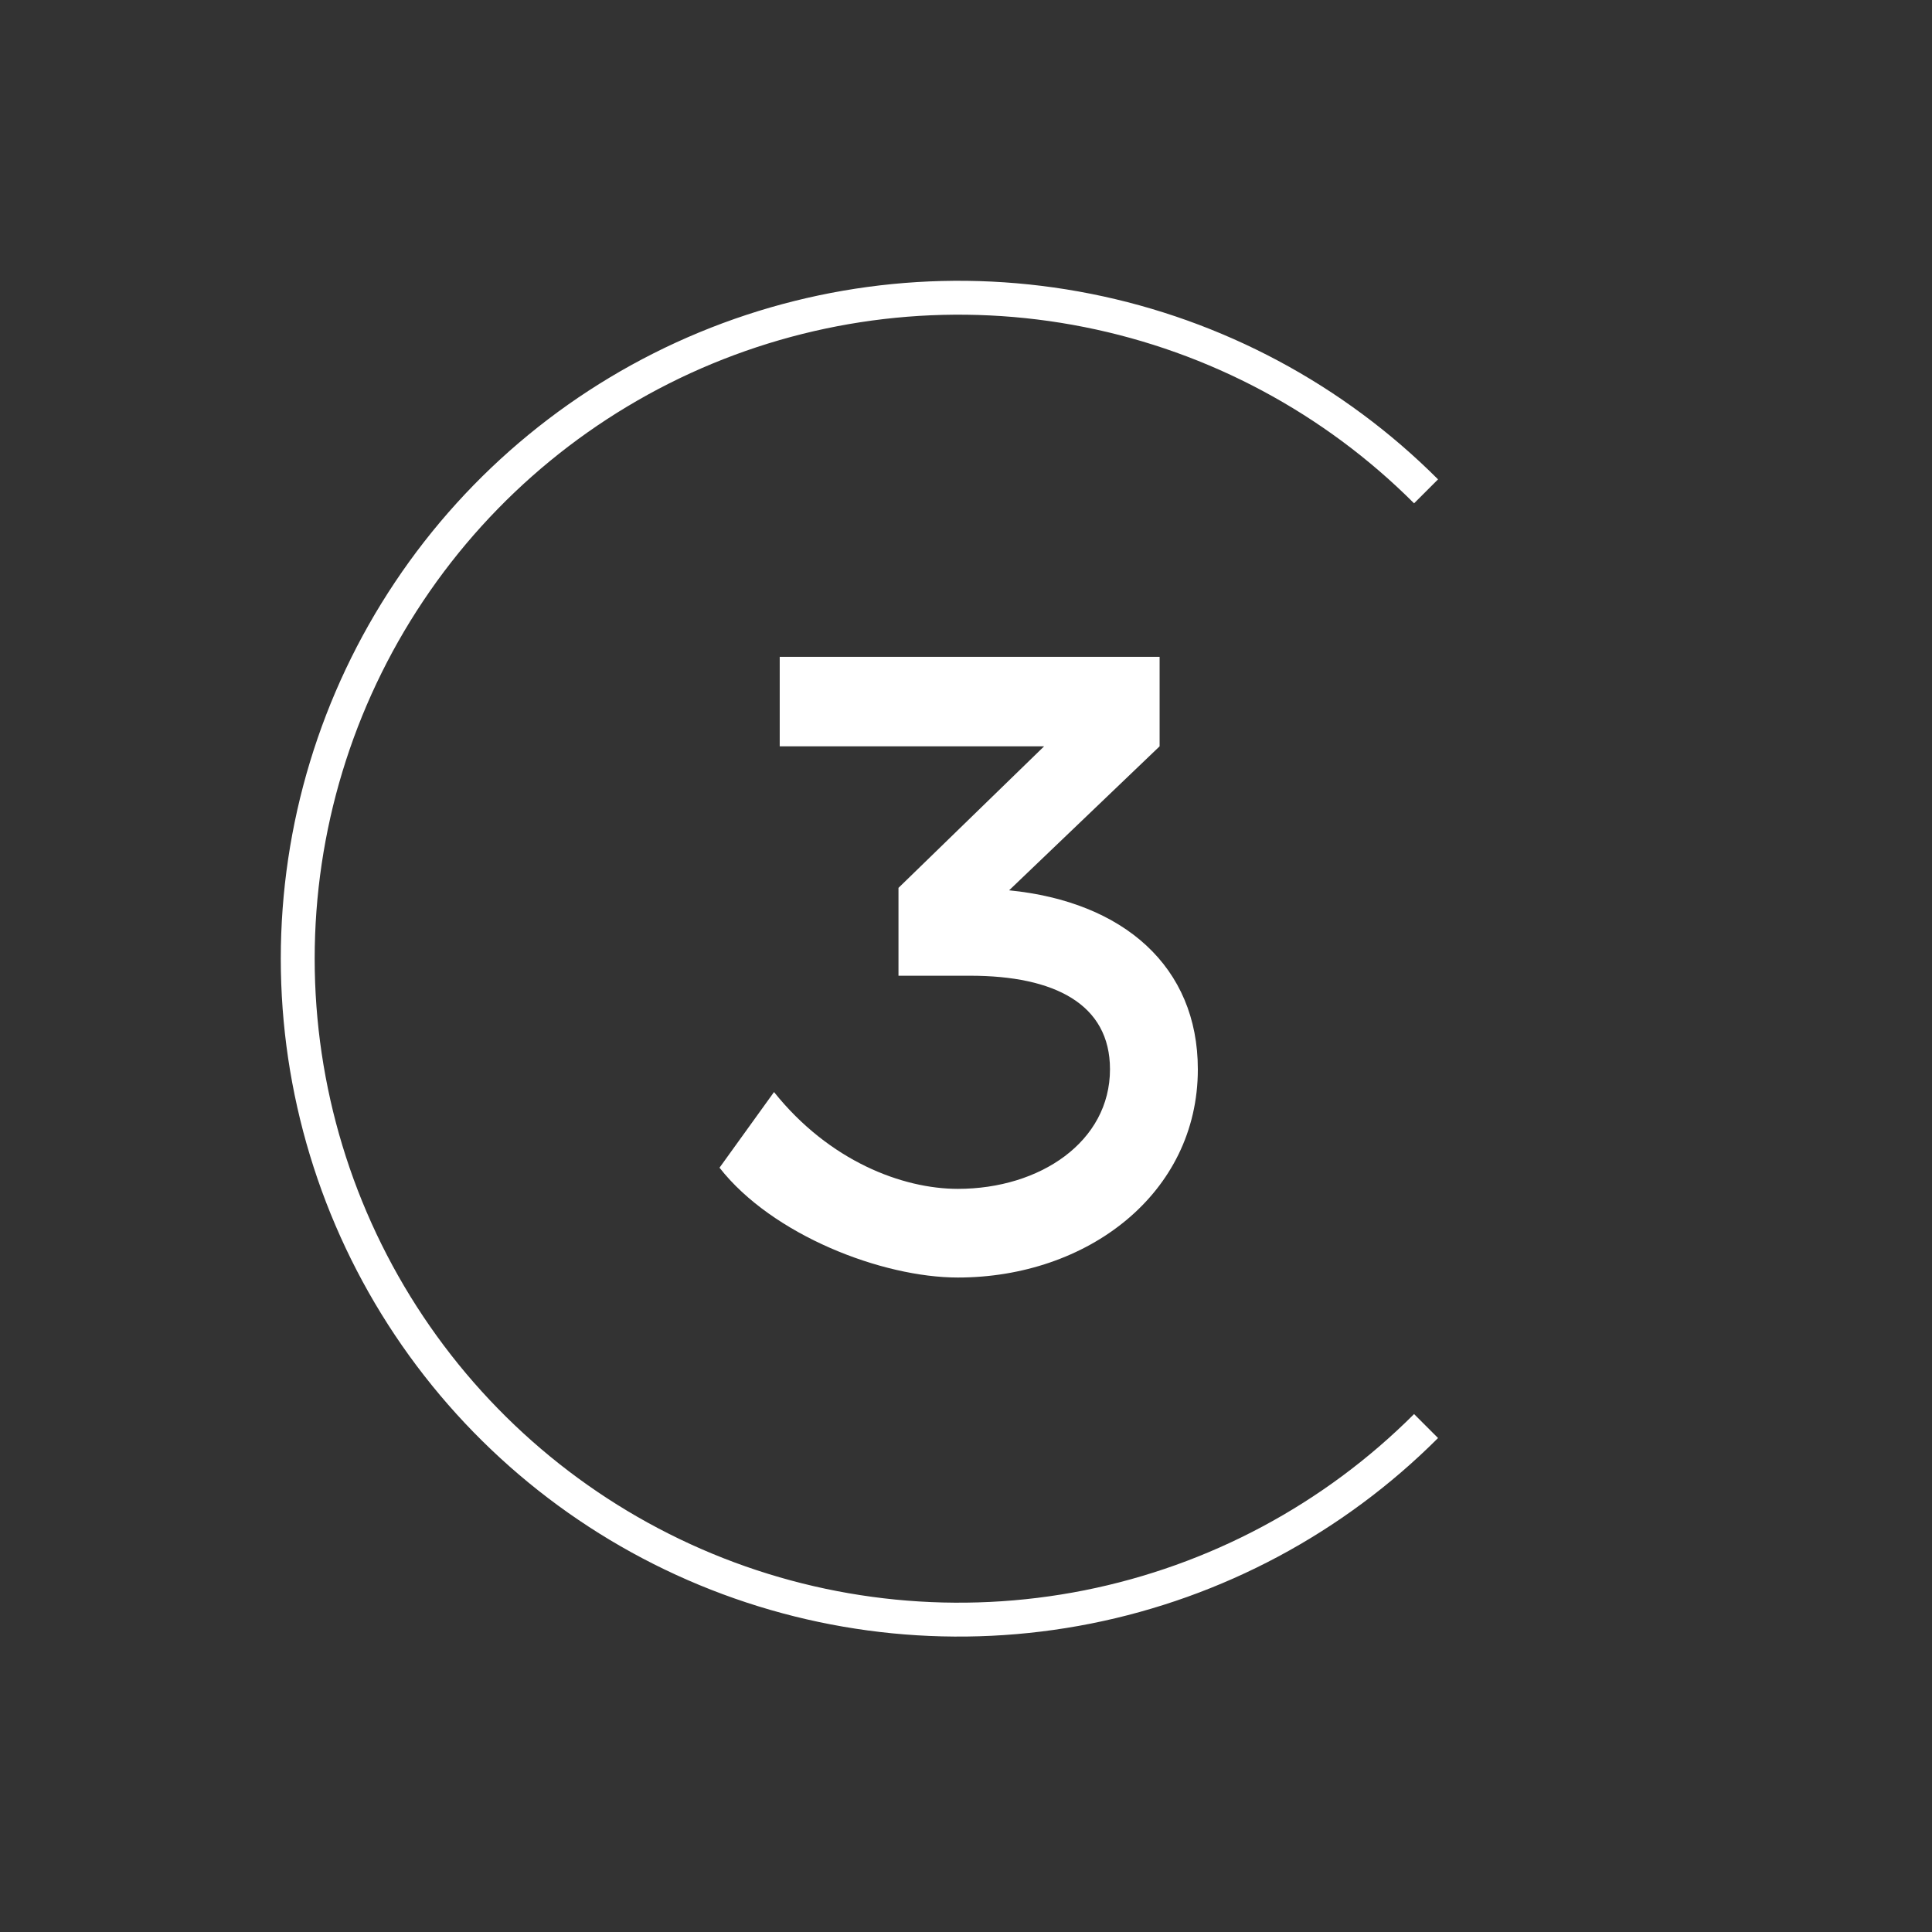
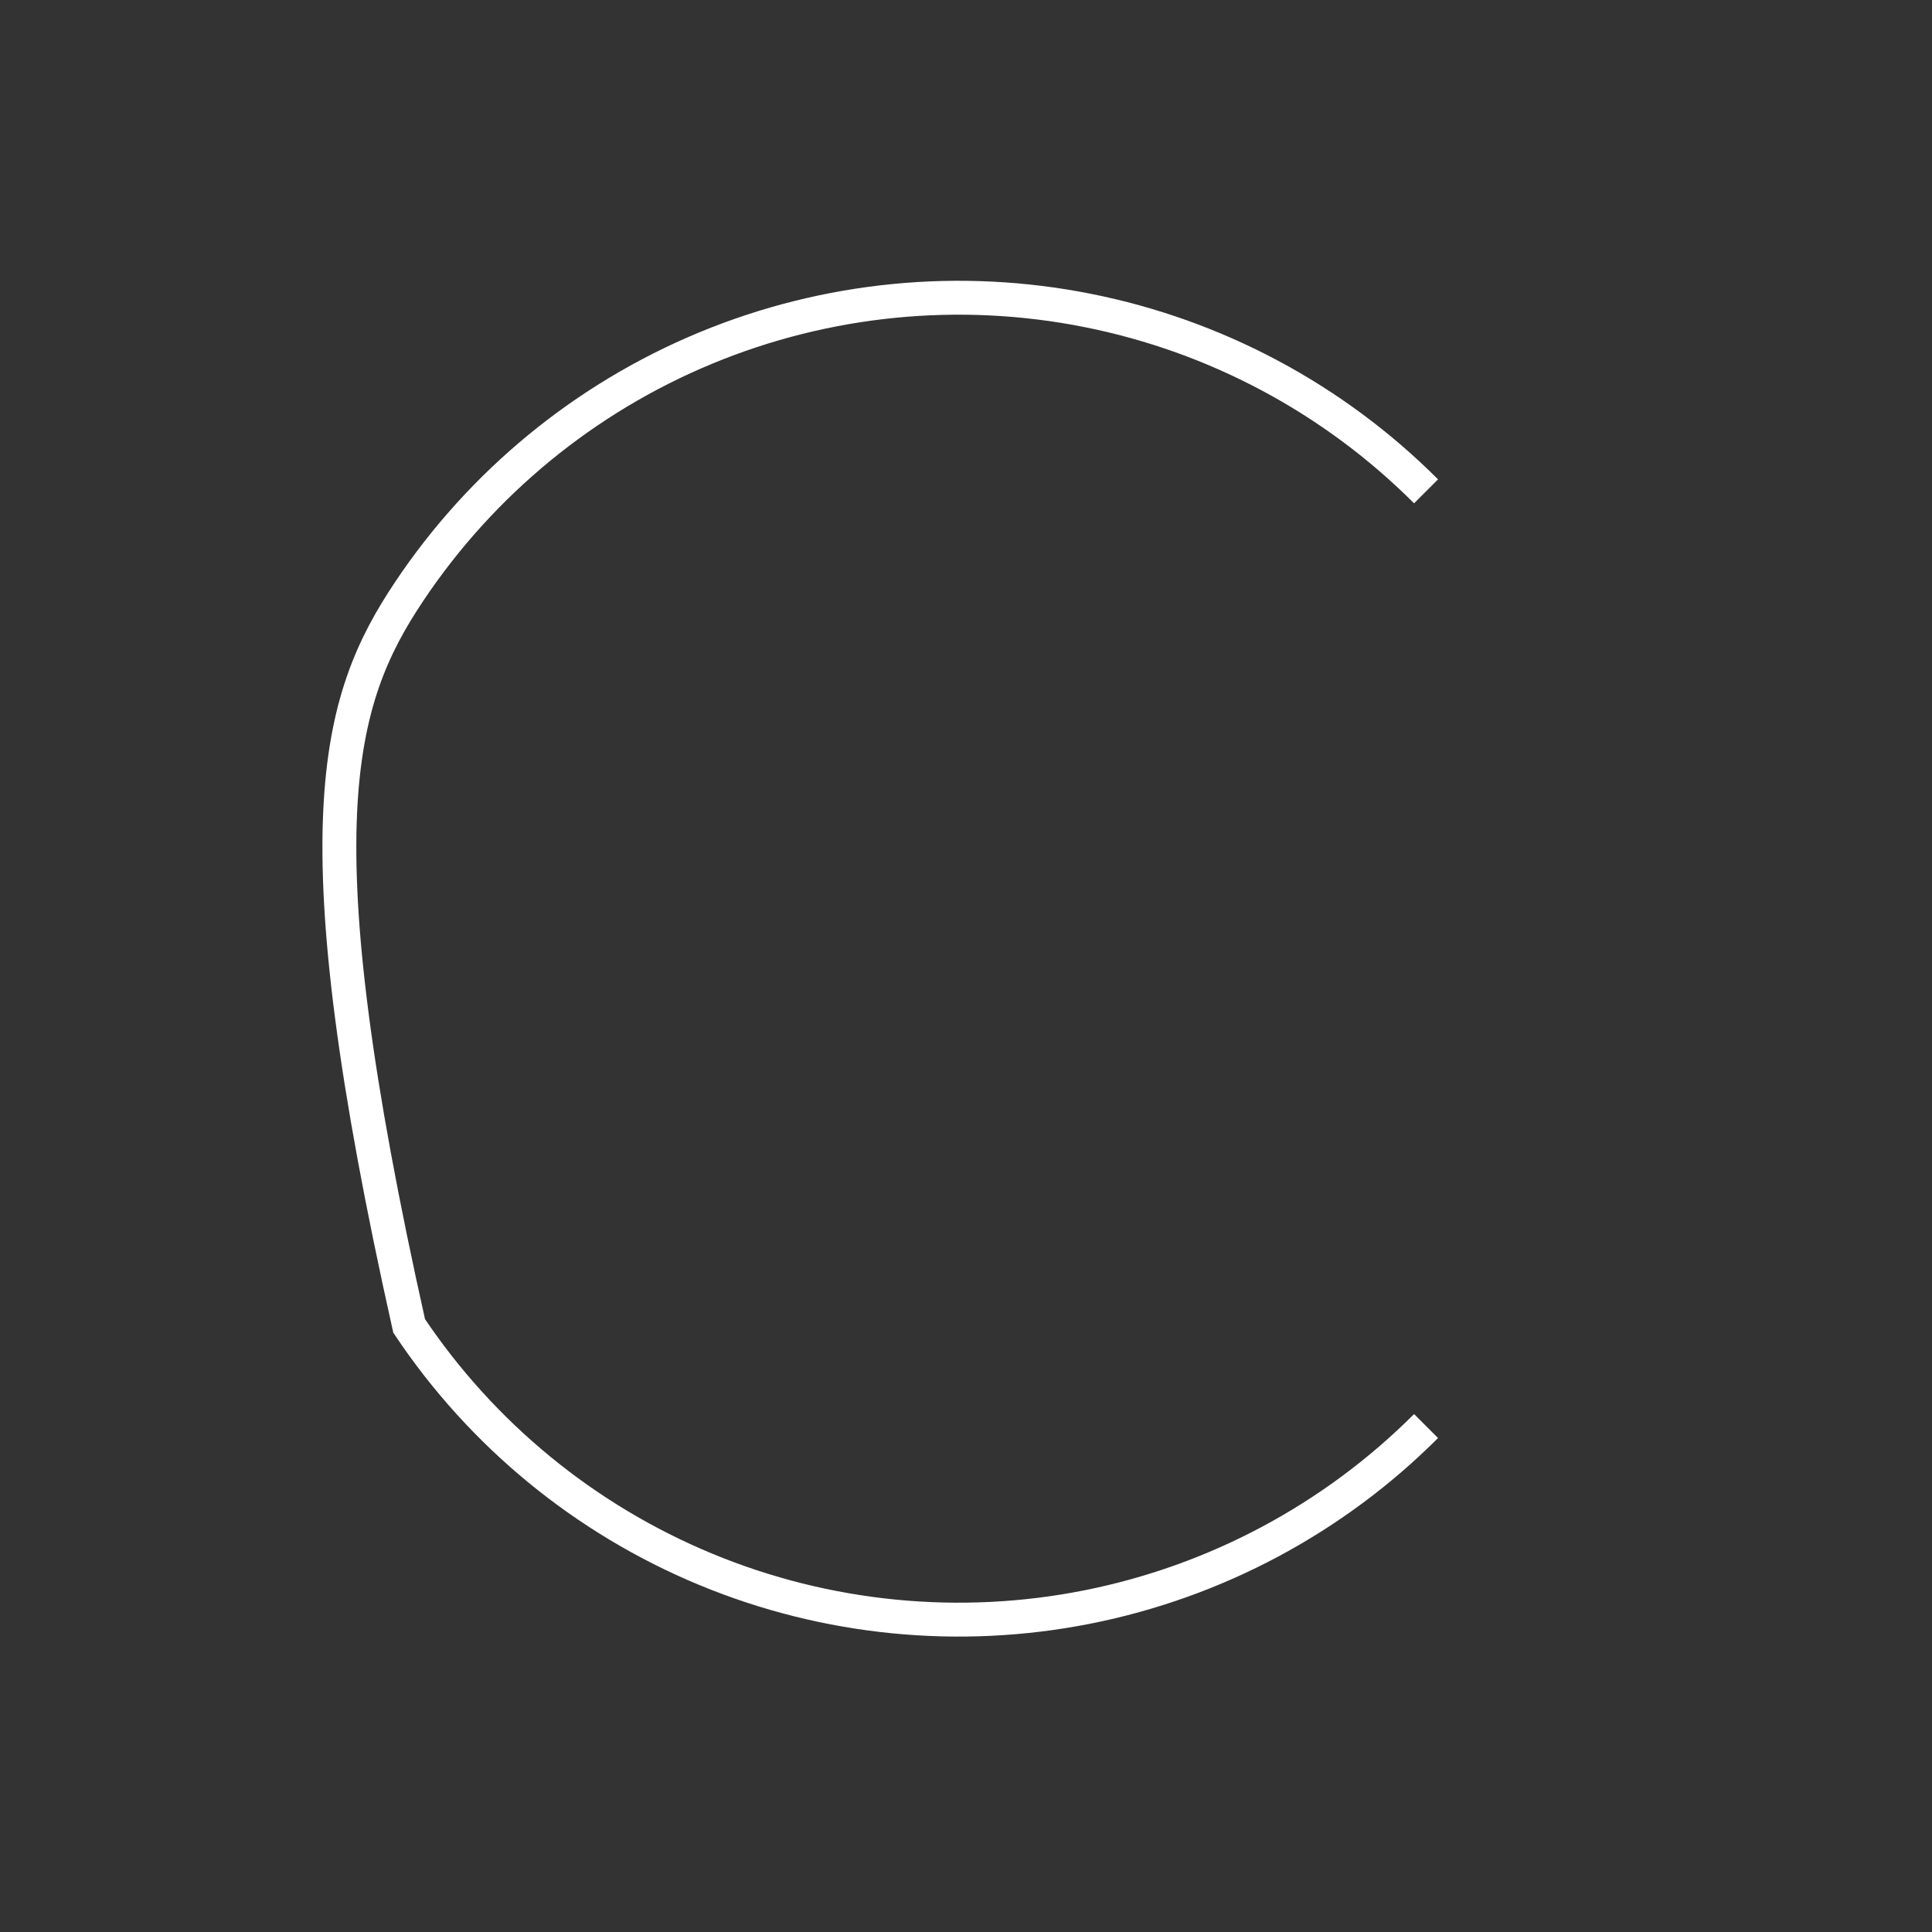
<svg xmlns="http://www.w3.org/2000/svg" width="57" height="57" viewBox="0 0 57 57" fill="none">
  <rect x="0" y="0" width="57" height="57" fill="#333333" stroke="none" />
-   <path d="M42.073 42.073C39.346 44.8 35.871 46.657 32.089 47.41C28.306 48.162 24.385 47.776 20.822 46.3C17.259 44.824 14.213 42.325 12.071 39.118C9.928 35.911 8.784 32.141 8.784 28.284C8.784 24.427 9.928 20.657 12.071 17.451C14.213 14.244 17.259 11.744 20.822 10.268C24.385 8.793 28.306 8.406 32.089 9.159C35.871 9.911 39.346 11.768 42.073 14.496" stroke="white" />
-   <path d="M23.004 22.019V19.379H34.212V22.019L29.772 26.267C33.156 26.603 35.34 28.523 35.34 31.547C35.34 35.219 32.076 37.691 28.26 37.691C26.028 37.691 22.788 36.443 21.228 34.451L22.836 32.219C24.468 34.259 26.628 35.075 28.26 35.075C30.684 35.075 32.748 33.683 32.748 31.547C32.748 29.627 31.116 28.787 28.62 28.787H26.508V26.195L30.804 22.019H23.004Z" fill="white" />
+   <path d="M42.073 42.073C39.346 44.8 35.871 46.657 32.089 47.41C28.306 48.162 24.385 47.776 20.822 46.3C17.259 44.824 14.213 42.325 12.071 39.118C8.784 24.427 9.928 20.657 12.071 17.451C14.213 14.244 17.259 11.744 20.822 10.268C24.385 8.793 28.306 8.406 32.089 9.159C35.871 9.911 39.346 11.768 42.073 14.496" stroke="white" />
</svg>